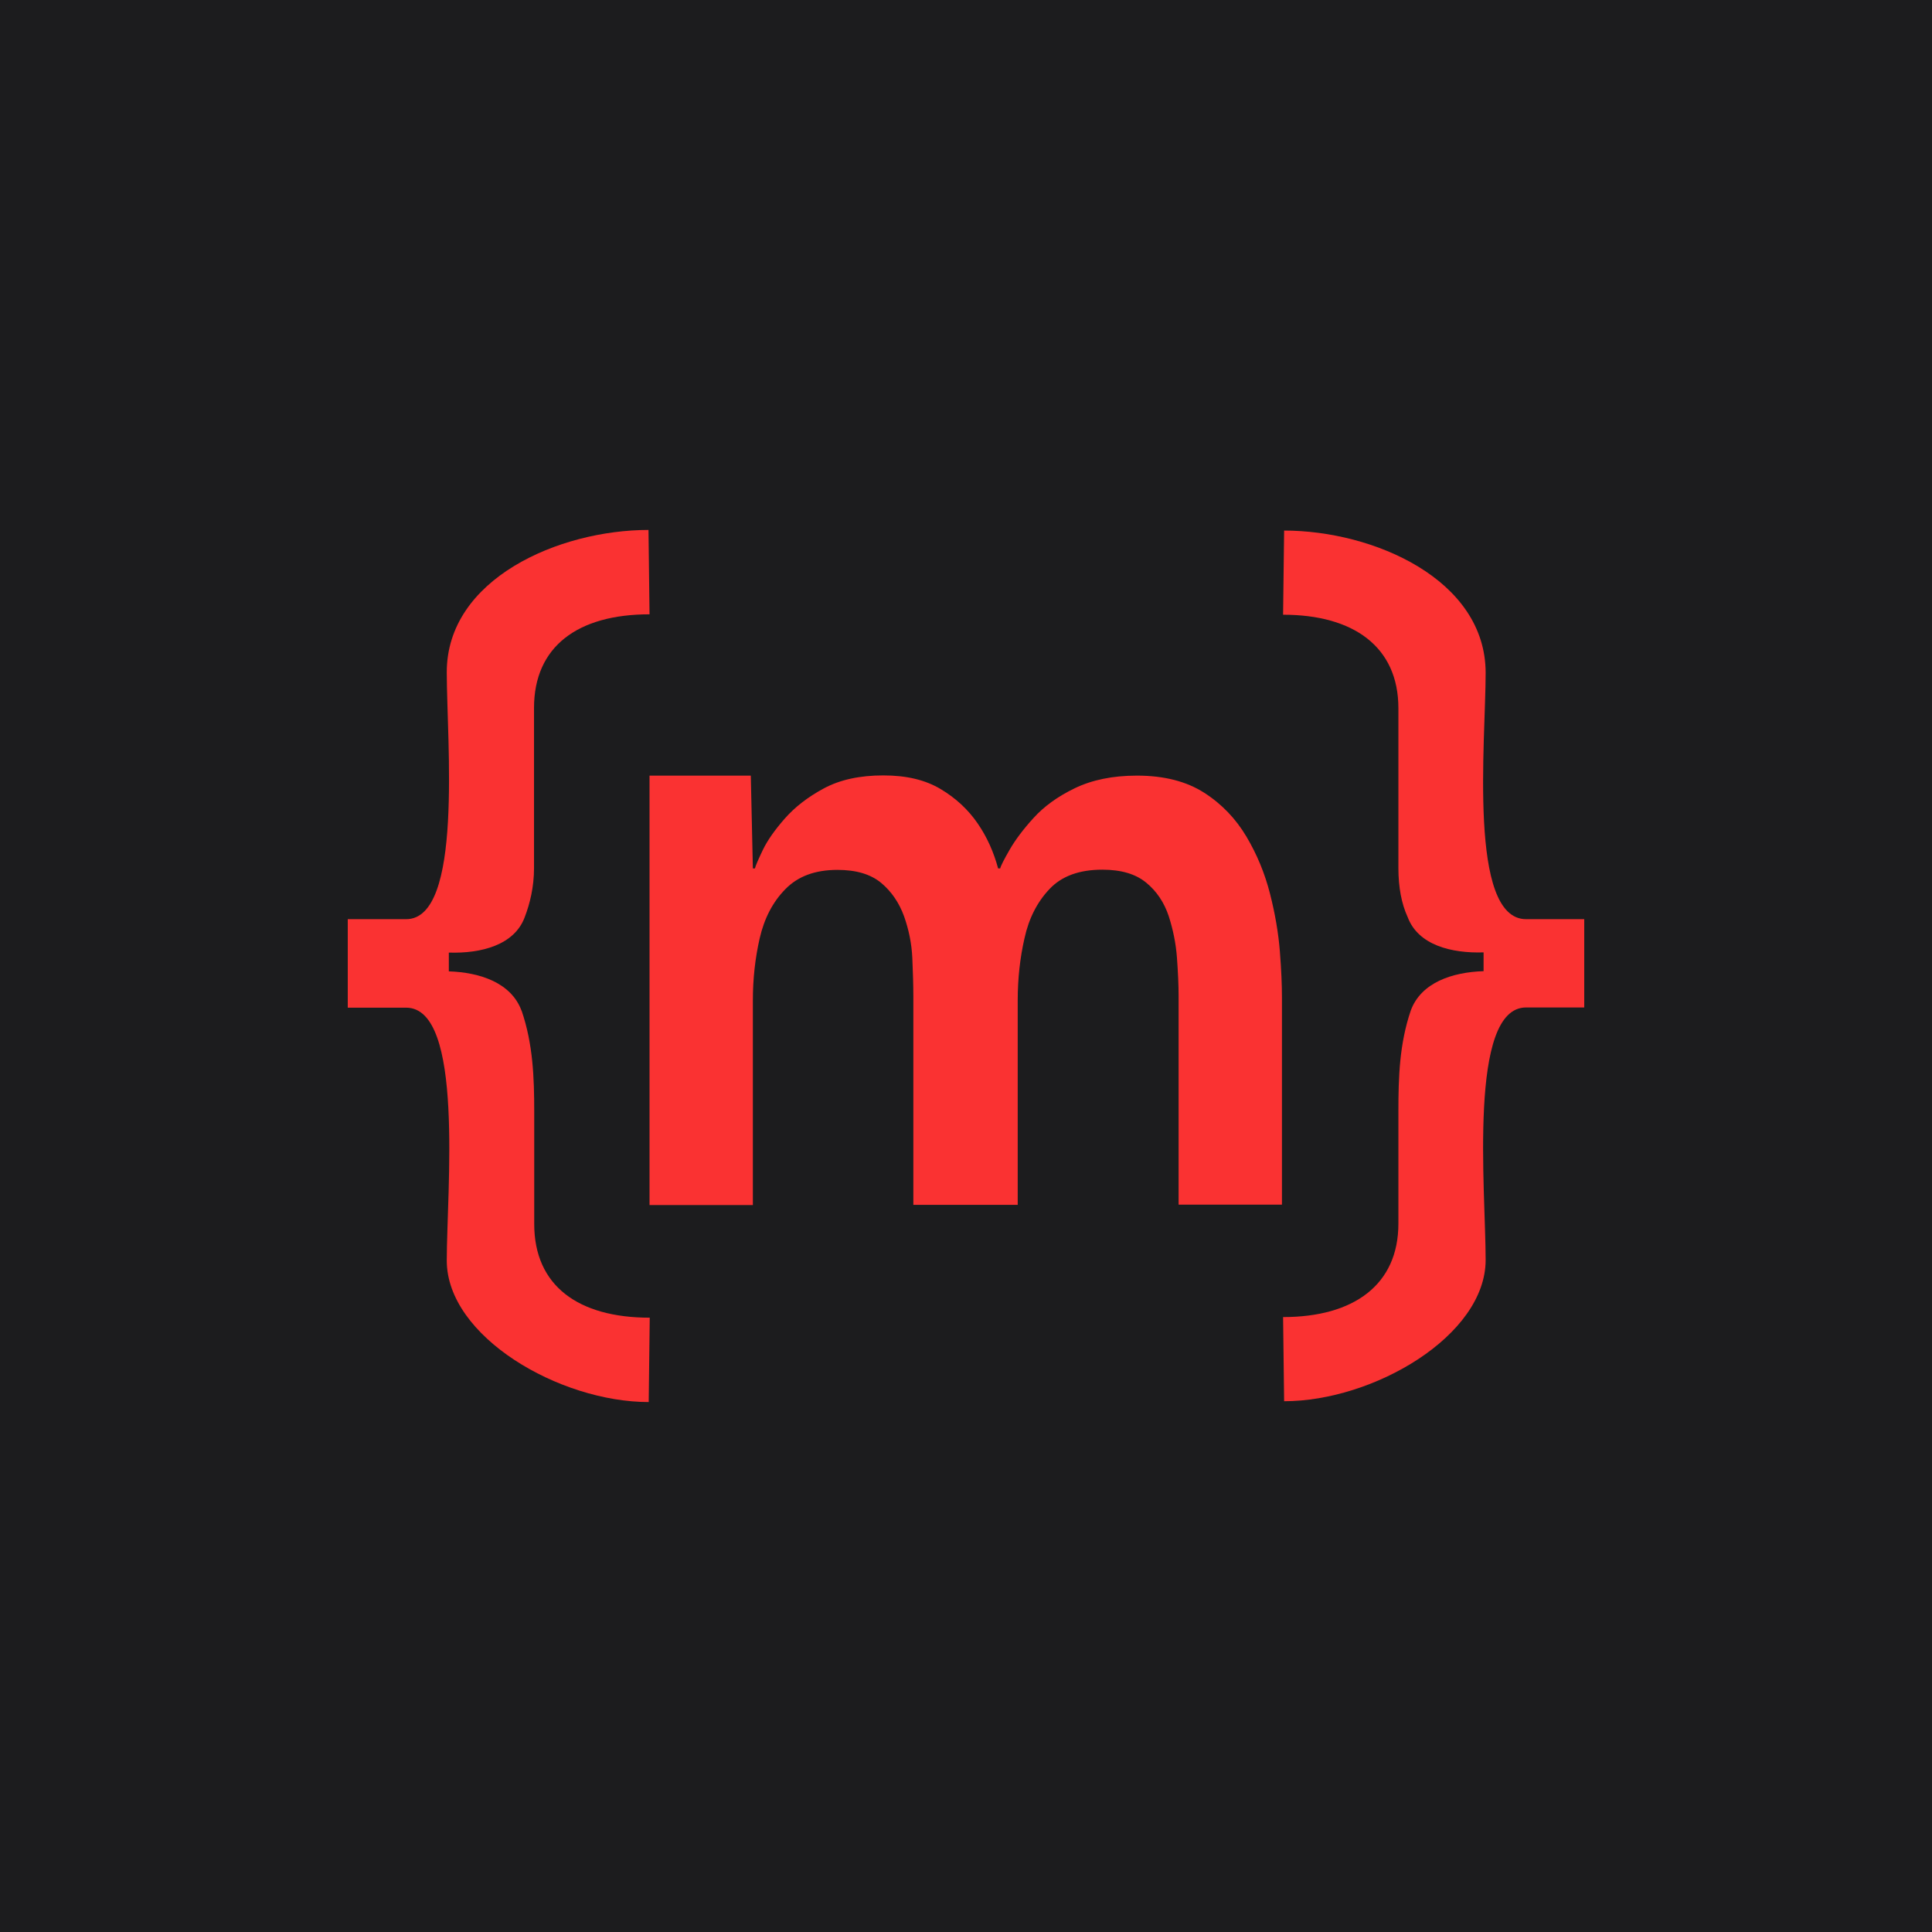
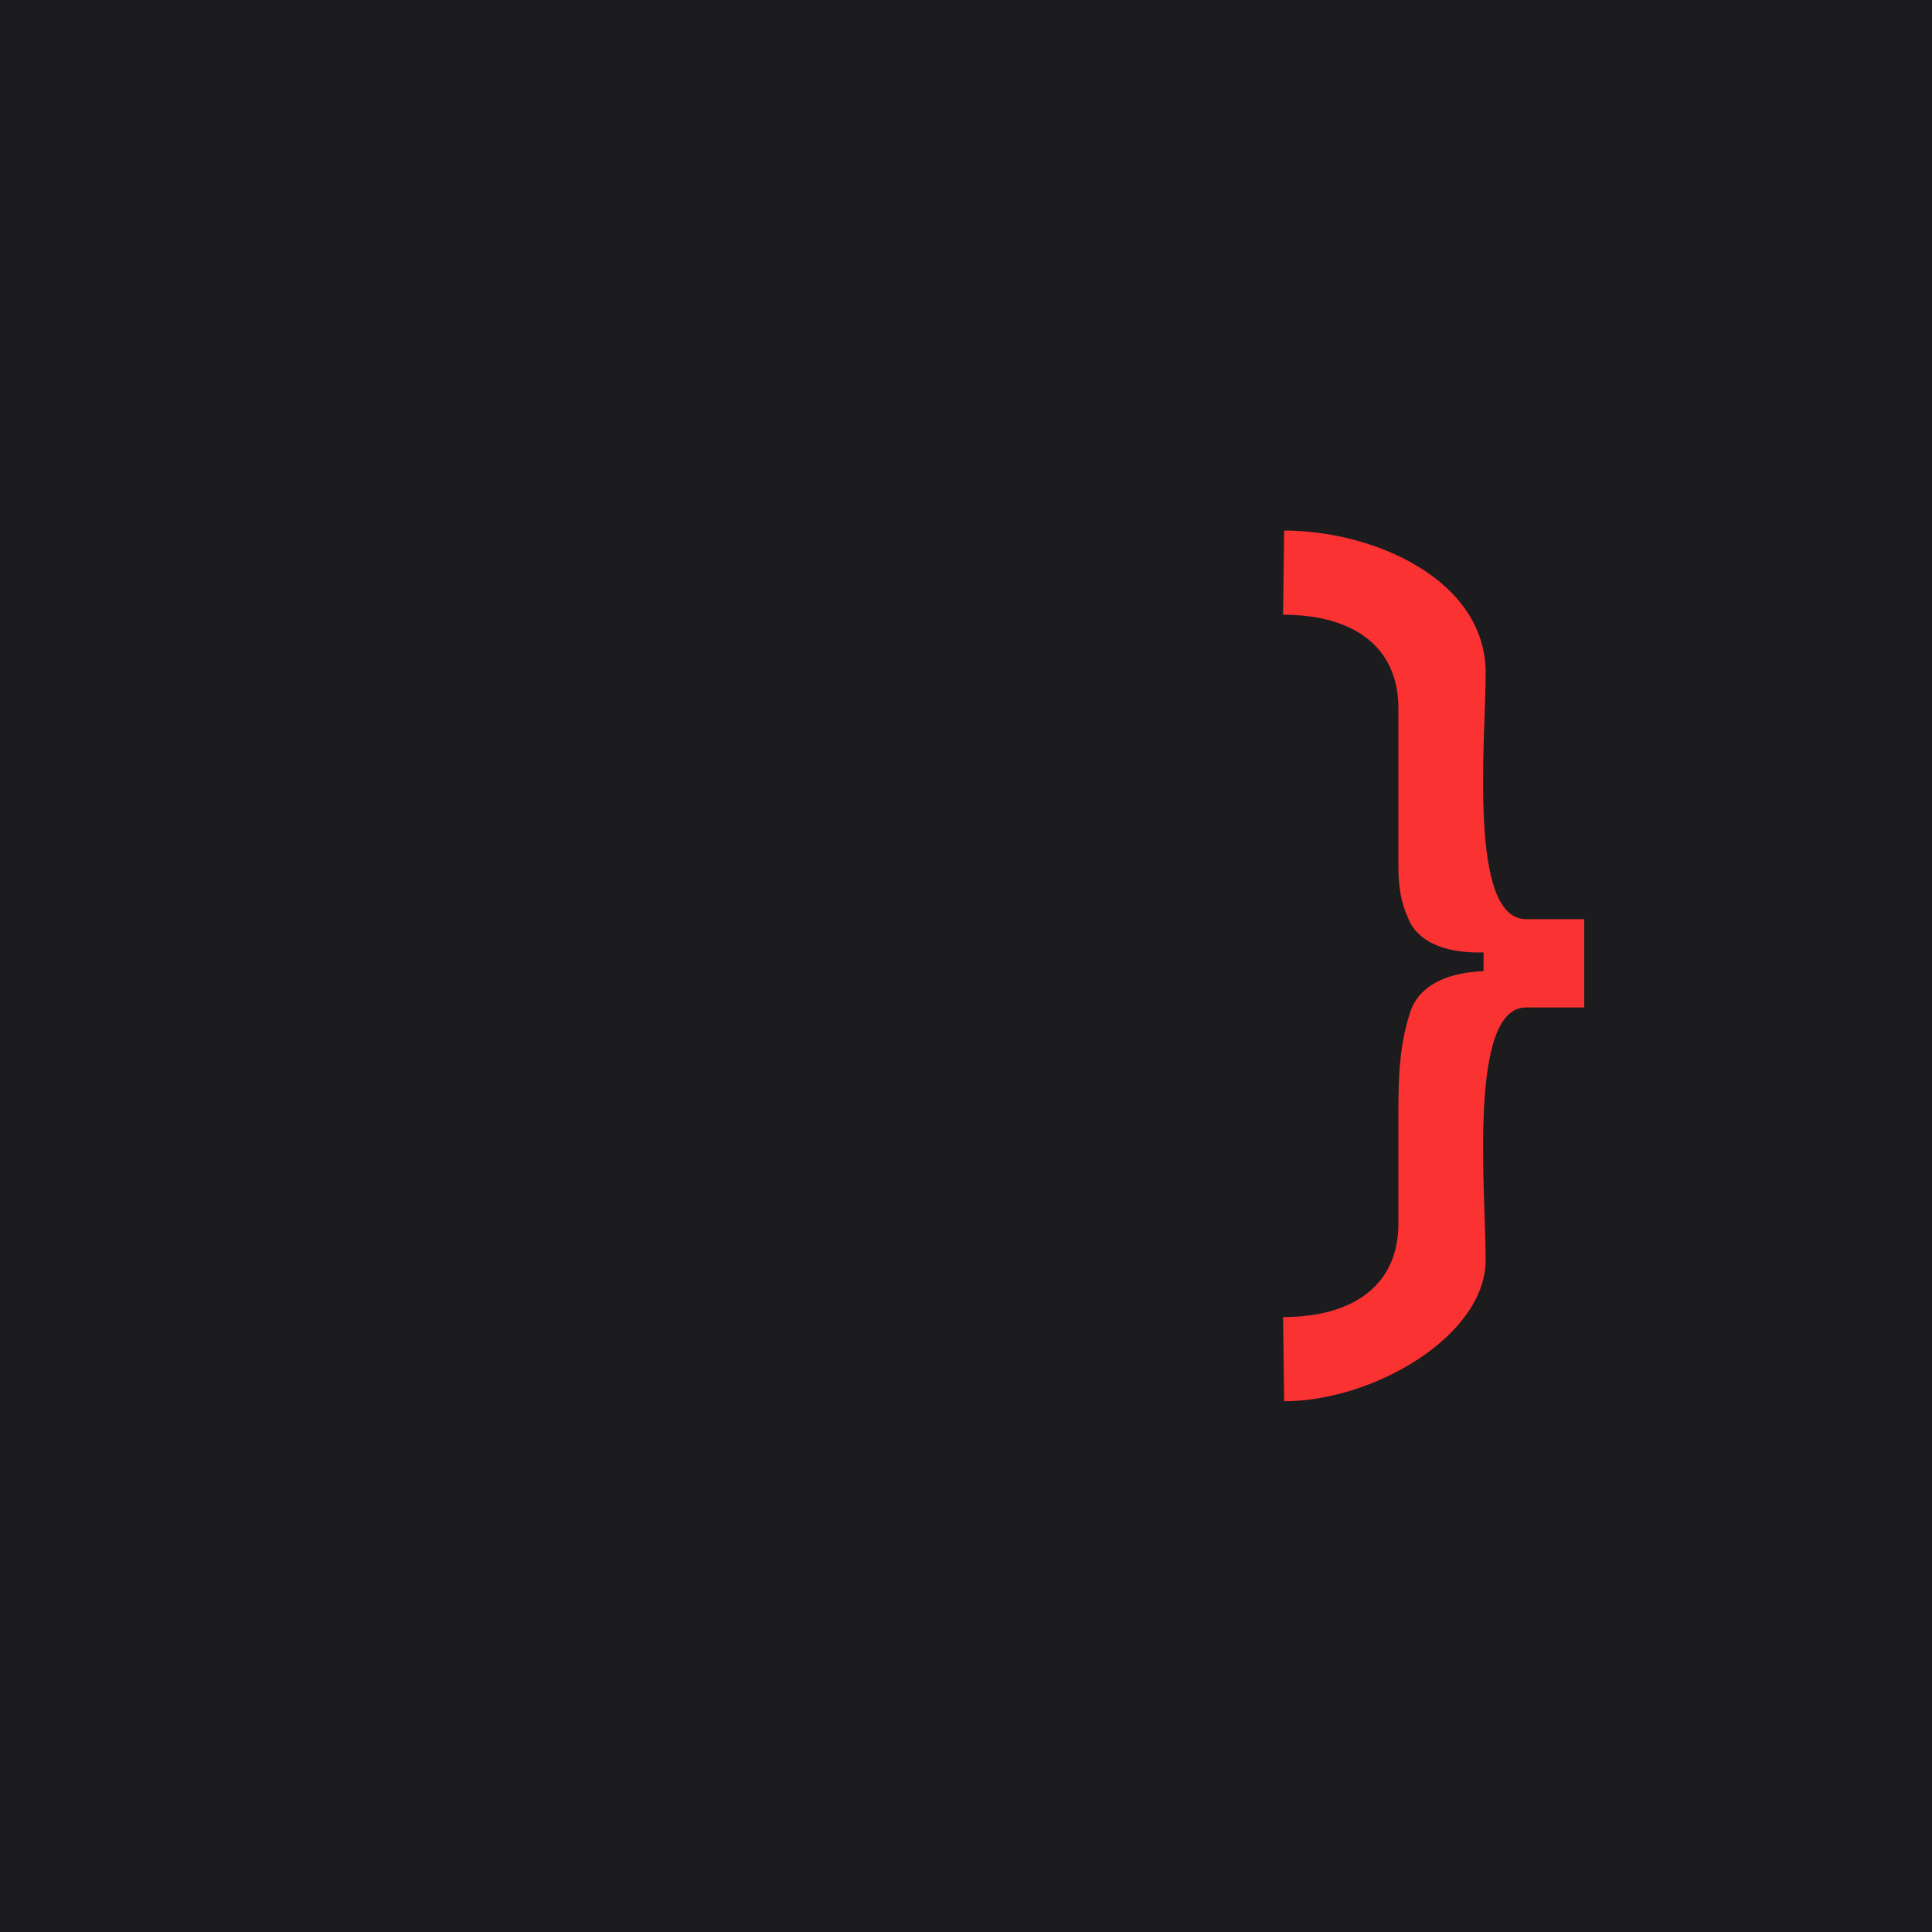
<svg xmlns="http://www.w3.org/2000/svg" fill="none" viewBox="0 0 300 300" height="300" width="300">
  <rect fill="#1C1C1E" height="300" width="300" />
-   <rect fill="#1C1C1E" height="300" width="300" />
-   <path fill="#FA3232" d="M81.001 156.95C82.762 162.107 82.954 167.296 82.954 172.613V190.068C82.954 199.613 89.745 204.61 100.891 204.61L100.731 217.71C86.83 217.71 69.374 207.524 69.374 195.738C69.374 184.912 72.129 156.47 63.064 156.47H54V142.729H63.064C71.968 142.729 69.374 115.088 69.374 104.423C69.342 89.881 86.798 82.29 100.698 82.29L100.859 95.39C89.713 95.39 82.922 100.387 82.922 109.932V134.818C82.922 137.733 82.282 140.327 81.481 142.409C79.879 146.765 74.691 148.078 69.694 147.918V150.833C74.531 150.993 79.399 152.594 81.001 156.982V156.95Z" />
  <path fill="#FA3232" d="M217.142 172.581C217.142 167.264 217.302 162.107 219.063 156.918C220.665 152.562 225.501 150.961 230.37 150.801V147.886C225.373 148.046 220.217 146.765 218.583 142.409C217.622 140.327 217.142 137.733 217.142 134.818V109.964C217.142 100.451 210.191 95.454 199.237 95.454L199.398 82.386C213.266 82.386 230.69 89.977 230.69 104.487C230.69 115.12 227.936 142.729 236.968 142.729H246V156.438H236.968C227.936 156.438 230.69 184.816 230.69 195.642C230.69 207.428 213.266 217.582 199.398 217.582L199.237 204.514C210.191 204.514 217.142 199.517 217.142 190.004V172.581Z" />
-   <path fill="#FA3232" d="M100.858 187.058V120.438H116.585L116.905 134.851H117.225C117.321 134.434 117.738 133.473 118.442 132C119.147 130.527 120.268 128.925 121.837 127.132C123.407 125.338 125.425 123.769 127.923 122.423C130.421 121.078 133.496 120.406 137.147 120.406C140.799 120.406 143.681 121.11 146.052 122.519C148.422 123.929 150.343 125.722 151.817 127.868C153.29 130.014 154.315 132.352 154.988 134.851H155.308C155.404 134.434 155.916 133.441 156.781 131.936C157.646 130.431 158.895 128.765 160.497 127.004C162.13 125.21 164.244 123.672 166.902 122.391C169.561 121.11 172.764 120.438 176.543 120.438C180.771 120.438 184.23 121.334 186.985 123.096C189.739 124.858 191.917 127.164 193.551 129.918C195.184 132.673 196.401 135.619 197.202 138.758C198.003 141.897 198.515 144.908 198.739 147.758C198.964 150.609 199.06 152.979 199.06 154.805V187.058H183.013V154.645C183.013 152.915 182.917 150.929 182.757 148.719C182.597 146.509 182.148 144.331 181.476 142.249C180.771 140.135 179.618 138.406 177.985 137.061C176.351 135.715 174.109 135.043 171.162 135.043C167.607 135.043 164.853 136.036 162.963 138.054C161.073 140.039 159.76 142.602 159.087 145.677C158.383 148.751 158.03 151.986 158.03 155.317V187.09H141.824V154.677C141.824 152.947 141.76 150.961 141.664 148.751C141.567 146.541 141.119 144.363 140.382 142.281C139.614 140.167 138.429 138.438 136.827 137.093C135.194 135.747 132.952 135.075 130.037 135.075C126.578 135.075 123.887 136.068 121.934 138.086C119.98 140.071 118.667 142.634 117.962 145.709C117.257 148.783 116.905 152.018 116.905 155.349V187.122H100.858V187.058Z" />
</svg>